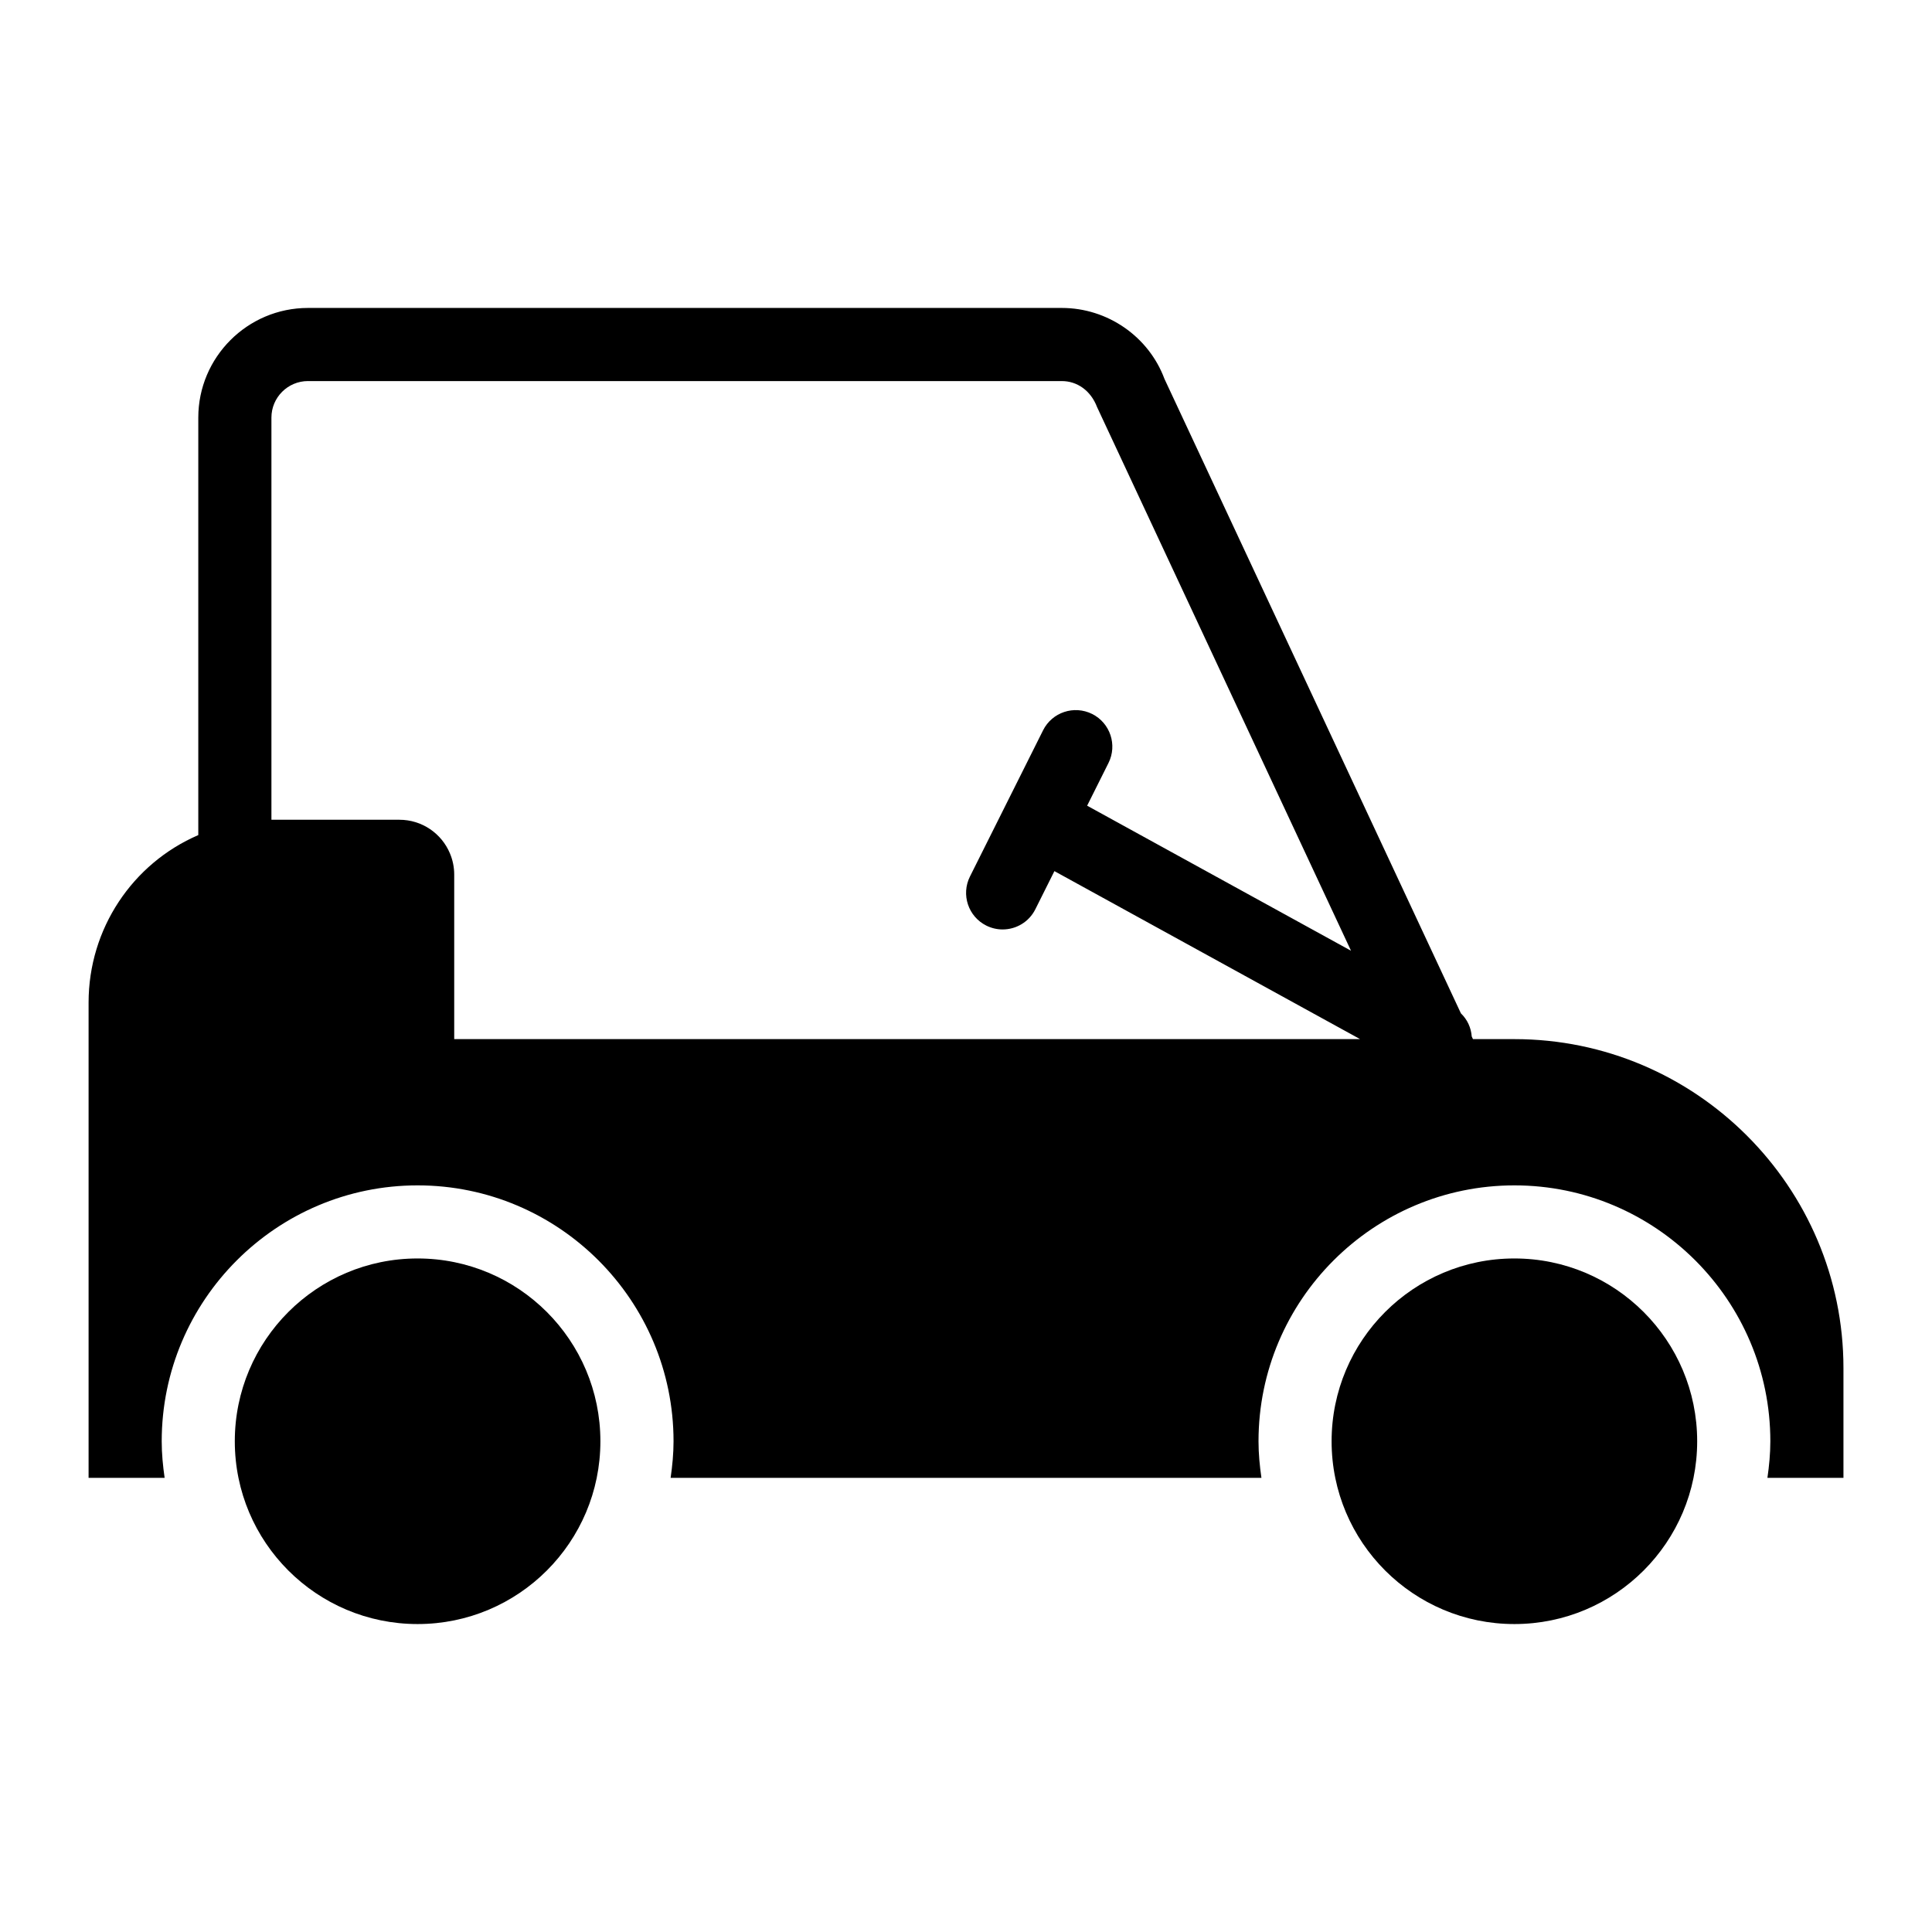
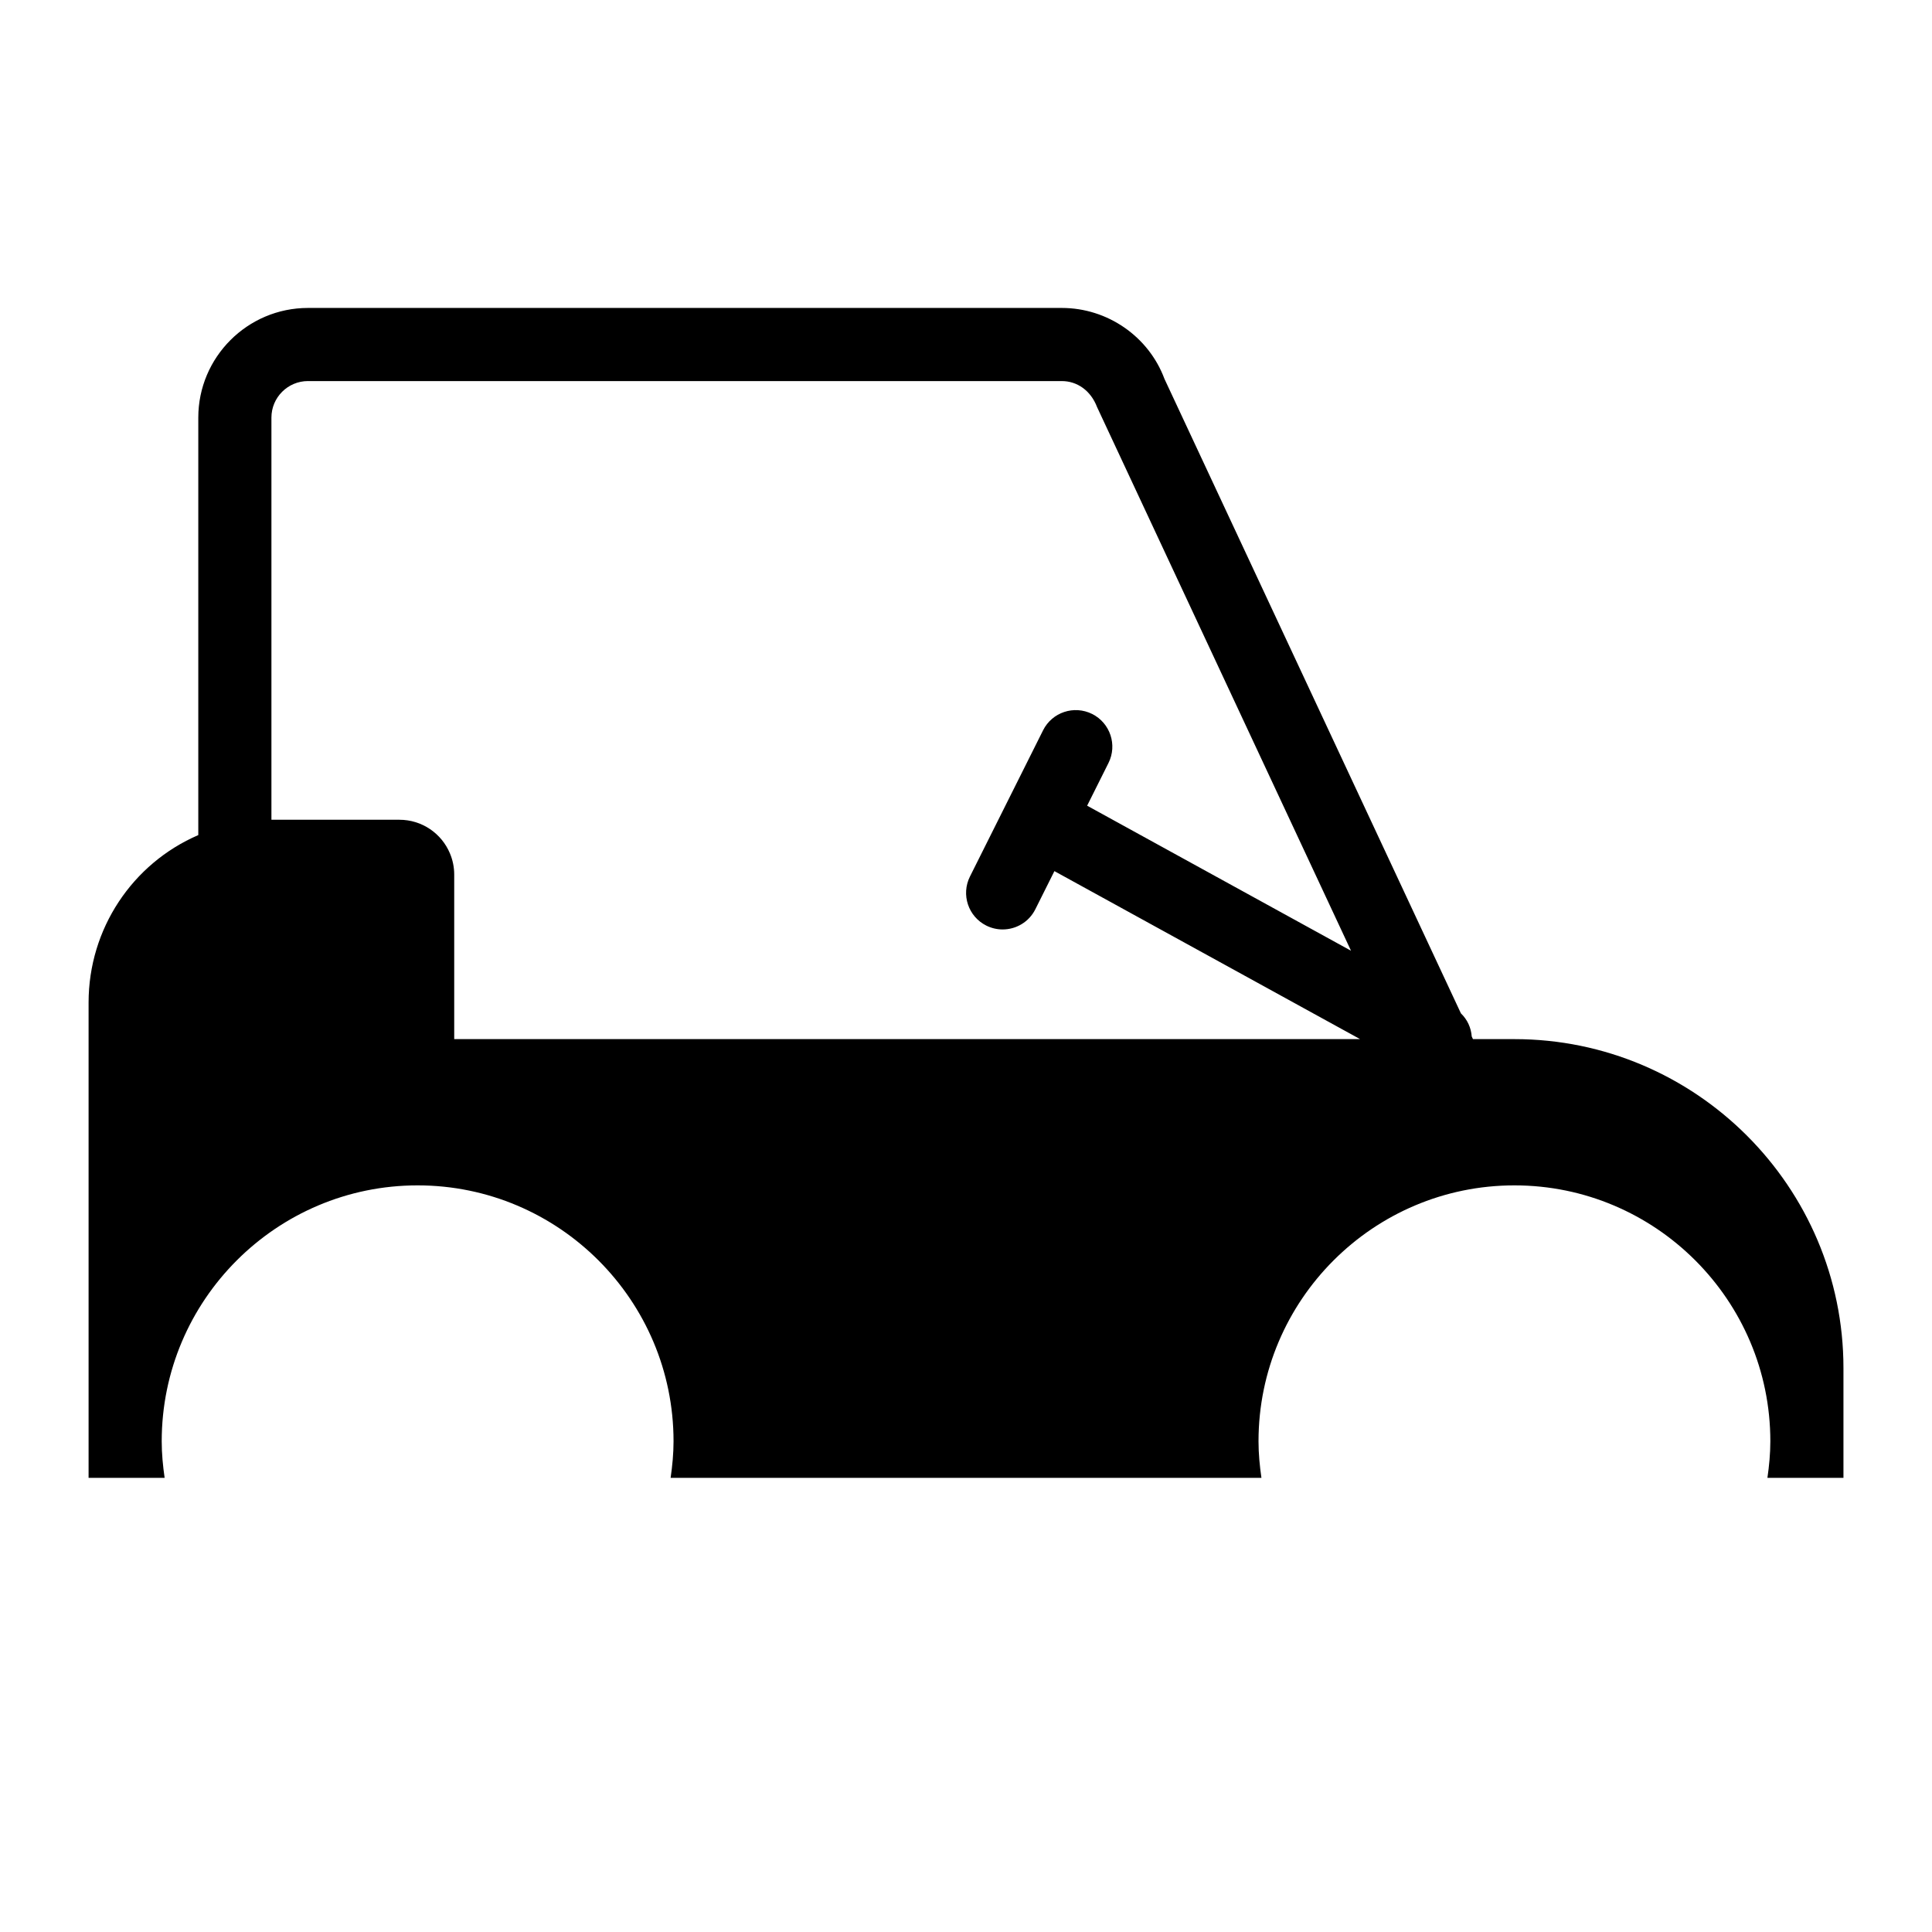
<svg xmlns="http://www.w3.org/2000/svg" fill="#000000" width="800px" height="800px" version="1.1" viewBox="144 144 512 512">
  <g>
-     <path d="m303.11 525.95c0 26.754-21.691 48.441-48.445 48.441-26.754 0-48.441-21.688-48.441-48.441 0-26.754 21.688-48.445 48.441-48.445 26.754 0 48.445 21.691 48.445 48.445" />
    <path d="m545.33 419.38h-10.977l-0.328-0.699c-0.18-2.328-1.148-4.469-2.867-6.133l-78.559-168.13c-4.184-11.25-15.113-18.809-27.203-18.809h-199.78c-16.027 0-29.066 13.039-29.066 29.066v110.63c-17.441 7.527-29.074 24.809-29.074 44.383v125.95h20.152c-0.457-3.172-0.773-6.387-0.773-9.684 0-37.391 30.422-67.82 67.82-67.82s67.82 30.43 67.82 67.82c0 3.297-0.316 6.512-0.773 9.684h156.57c-0.457-3.172-0.773-6.387-0.773-9.684 0-37.391 30.422-67.82 67.82-67.82 37.398 0 67.82 30.43 67.82 67.82 0 3.297-0.316 6.512-0.773 9.684h20.148v-29.066c0-48.055-39.145-87.195-87.199-87.195zm-319.71-174.39h199.78c4.031 0 7.664 2.488 9.34 6.906l67.293 144.06-69.93-38.438 5.656-11.312c2.394-4.789 0.453-10.605-4.332-13-4.801-2.383-10.602-0.453-13 4.332l-19.379 38.754c-2.394 4.789-0.453 10.605 4.332 13 1.391 0.691 2.871 1.023 4.324 1.023 3.559 0 6.977-1.957 8.676-5.356l5.051-10.102 80.992 44.516-240.05 0.004v-43.594c0-2.004-0.41-3.918-1.148-5.656-2.199-5.227-7.359-8.883-13.395-8.883h-33.898v-106.57c0-5.348 4.348-9.688 9.688-9.688z" />
-     <path d="m593.77 525.95c0 26.754-21.688 48.441-48.441 48.441s-48.441-21.688-48.441-48.441c0-26.754 21.688-48.445 48.441-48.445s48.441 21.691 48.441 48.445" />
  </g>
</svg>